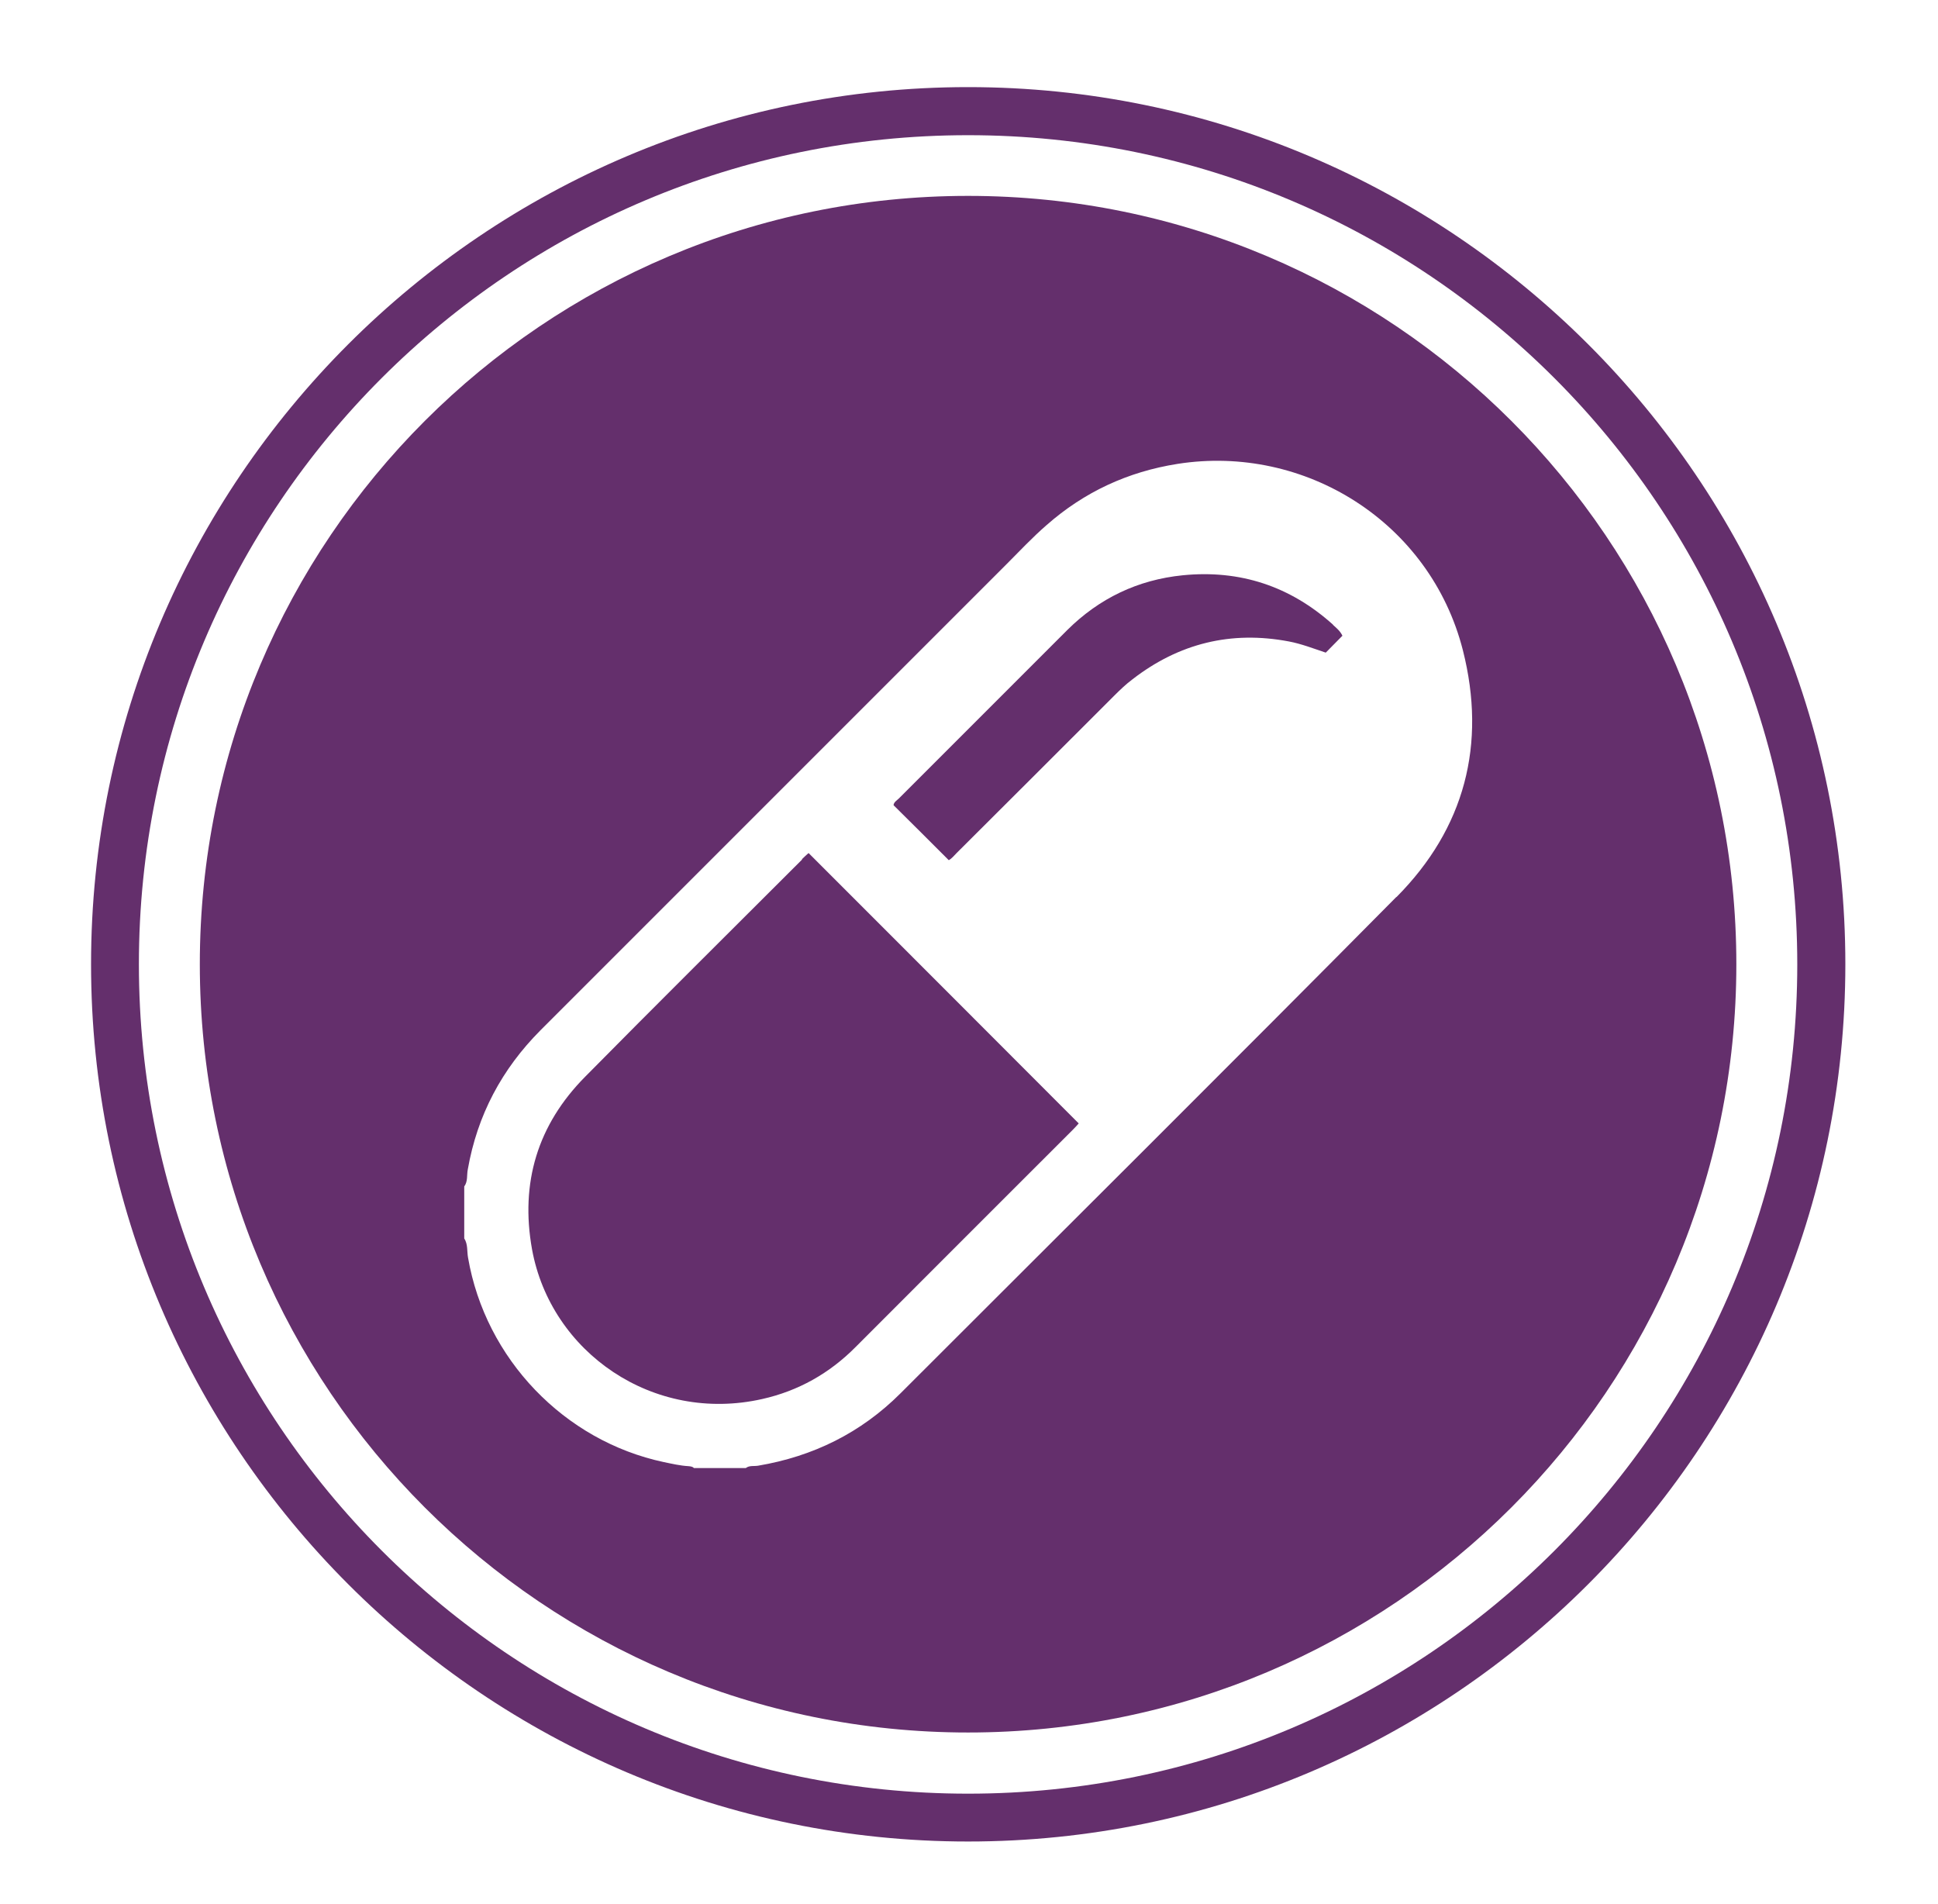
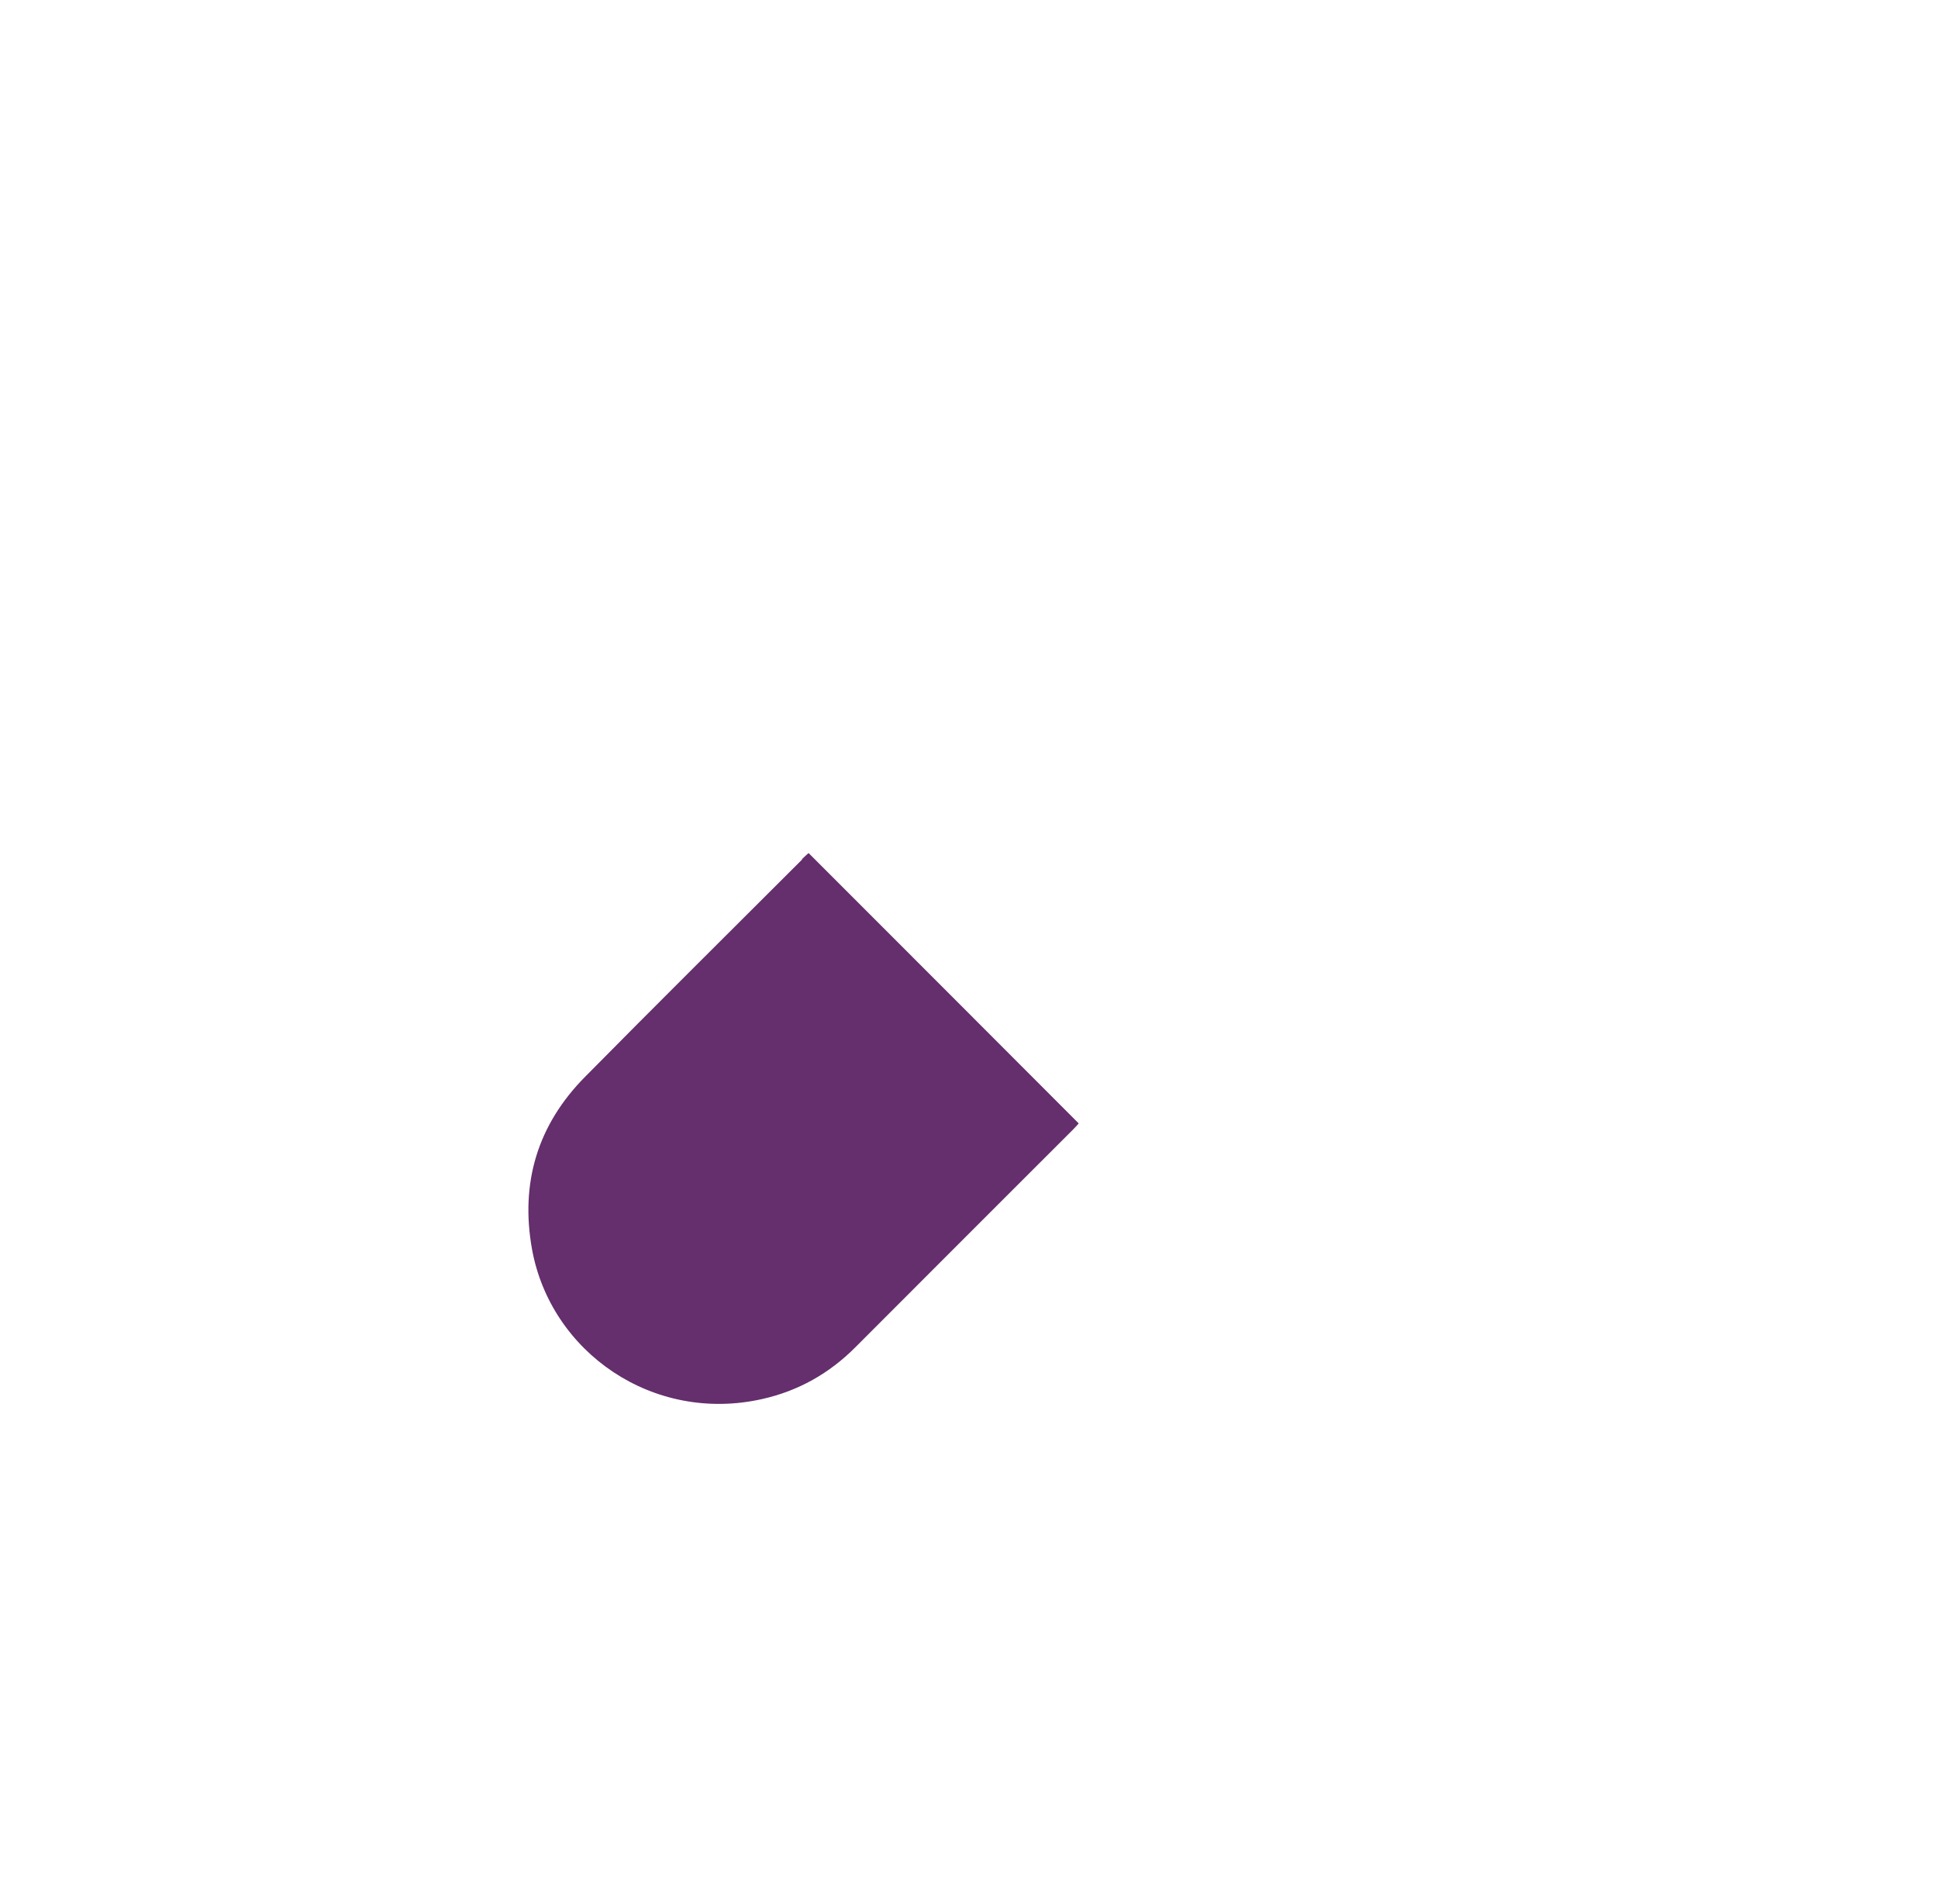
<svg xmlns="http://www.w3.org/2000/svg" fill="none" viewBox="0 0 57 56" height="56" width="57">
-   <path fill="#642F6C" d="M28.473 2.562C14.249 2.562 2.678 14.133 2.678 28.357C2.678 42.581 14.249 54.159 28.473 54.159C42.697 54.159 54.275 42.588 54.275 28.357C54.275 14.126 42.697 2.562 28.473 2.562ZM28.473 3.976C41.941 3.976 52.861 14.896 52.861 28.364C52.861 41.832 41.941 52.752 28.473 52.752C15.005 52.752 4.085 41.825 4.085 28.357C4.085 14.889 15.005 3.976 28.473 3.976Z" />
-   <path fill="#642F6C" d="M39.21 18.375C37.95 17.241 36.473 16.751 34.786 16.919C33.463 17.052 32.329 17.598 31.391 18.529C29.739 20.181 28.087 21.833 26.435 23.485C26.379 23.541 26.288 23.59 26.281 23.681C26.827 24.22 27.366 24.759 27.905 25.298C27.996 25.249 28.059 25.165 28.136 25.088C29.683 23.548 31.223 22.008 32.763 20.468C32.938 20.293 33.113 20.125 33.309 19.978C34.674 18.921 36.207 18.543 37.908 18.865C38.279 18.935 38.636 19.075 38.993 19.194C39.161 19.026 39.315 18.865 39.483 18.697C39.413 18.55 39.301 18.466 39.203 18.375H39.21Z" />
  <path fill="#642F6C" d="M23.593 25.277C21.465 27.405 19.323 29.526 17.209 31.668C15.809 33.082 15.297 34.79 15.648 36.743C16.201 39.774 19.21 41.867 22.416 41.146C23.48 40.908 24.398 40.39 25.168 39.613C27.296 37.485 29.424 35.35 31.558 33.222C31.622 33.159 31.677 33.096 31.727 33.04C29.073 30.38 26.434 27.741 23.782 25.088C23.726 25.137 23.655 25.2 23.585 25.27L23.593 25.277Z" />
-   <path fill="#642F6C" d="M28.473 5.761C15.992 5.761 5.877 15.876 5.877 28.357C5.877 40.838 15.992 50.953 28.473 50.953C40.954 50.953 51.069 40.838 51.069 28.357C51.069 15.876 40.954 5.761 28.473 5.761ZM41.066 26.383C36.229 31.269 31.35 36.113 26.485 40.978C25.323 42.14 23.916 42.833 22.299 43.106C22.18 43.127 22.04 43.092 21.935 43.176H20.409C20.367 43.127 20.304 43.127 20.248 43.12C20.003 43.106 19.765 43.05 19.527 43.001C16.594 42.378 14.277 39.963 13.766 36.988C13.731 36.799 13.766 36.596 13.654 36.421V34.895C13.766 34.741 13.724 34.559 13.759 34.391C14.039 32.795 14.76 31.444 15.894 30.303C20.458 25.739 25.022 21.175 29.586 16.611C29.978 16.219 30.363 15.806 30.783 15.442C31.889 14.469 33.17 13.874 34.633 13.643C38.378 13.055 42.067 15.358 43.026 19.124C43.726 21.889 43.082 24.36 41.073 26.383H41.066Z" />
</svg>